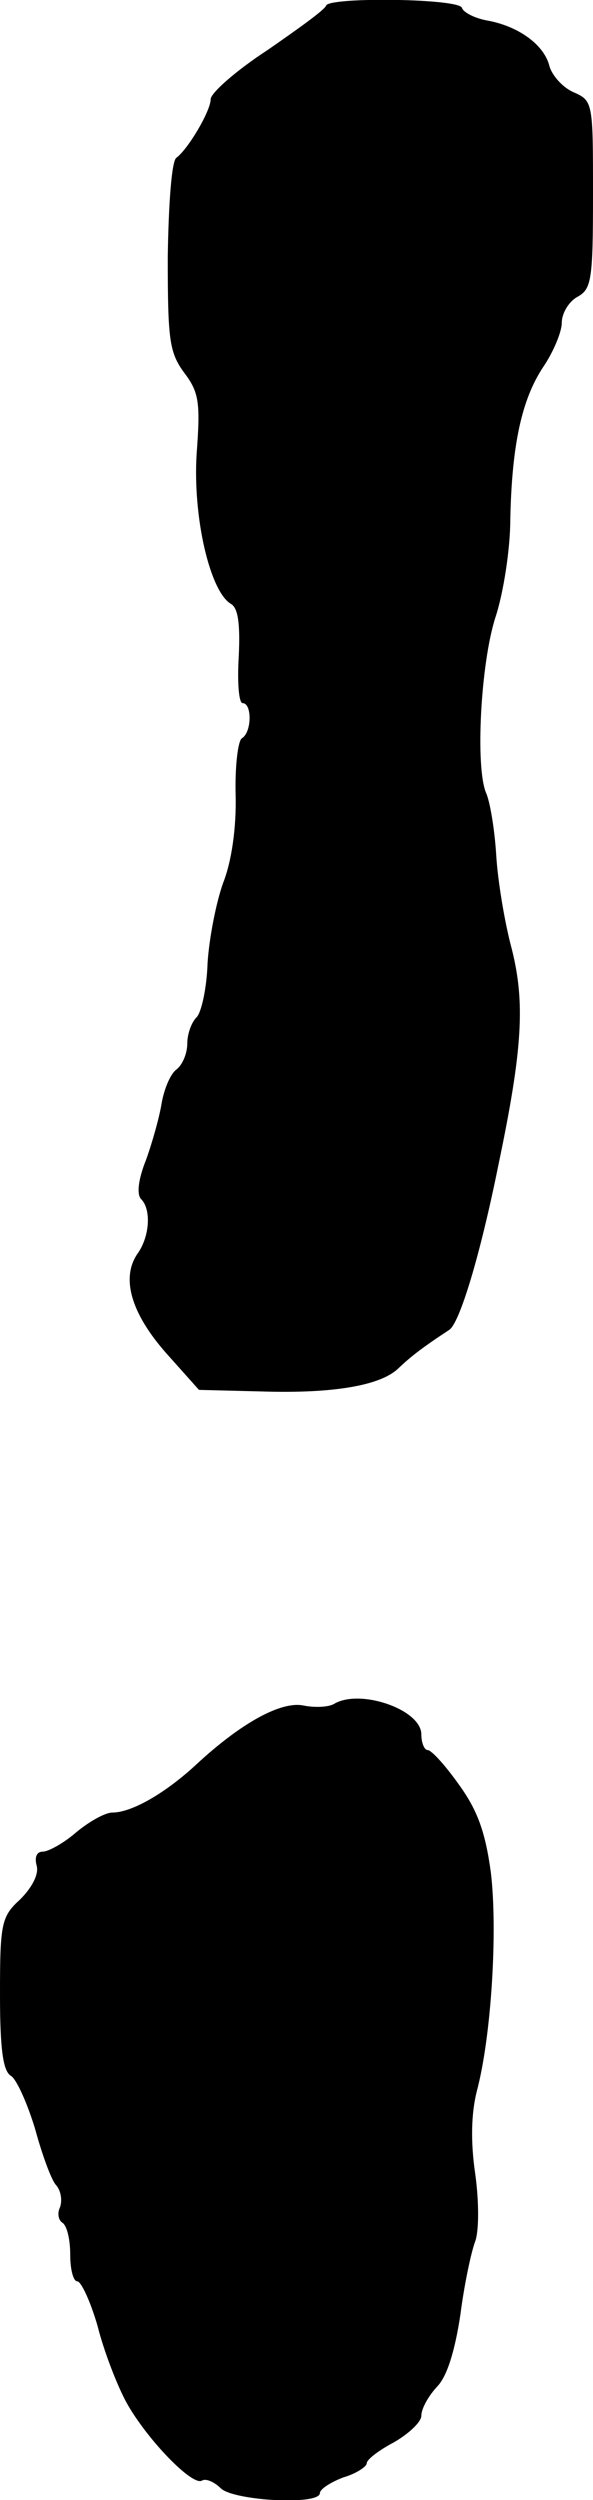
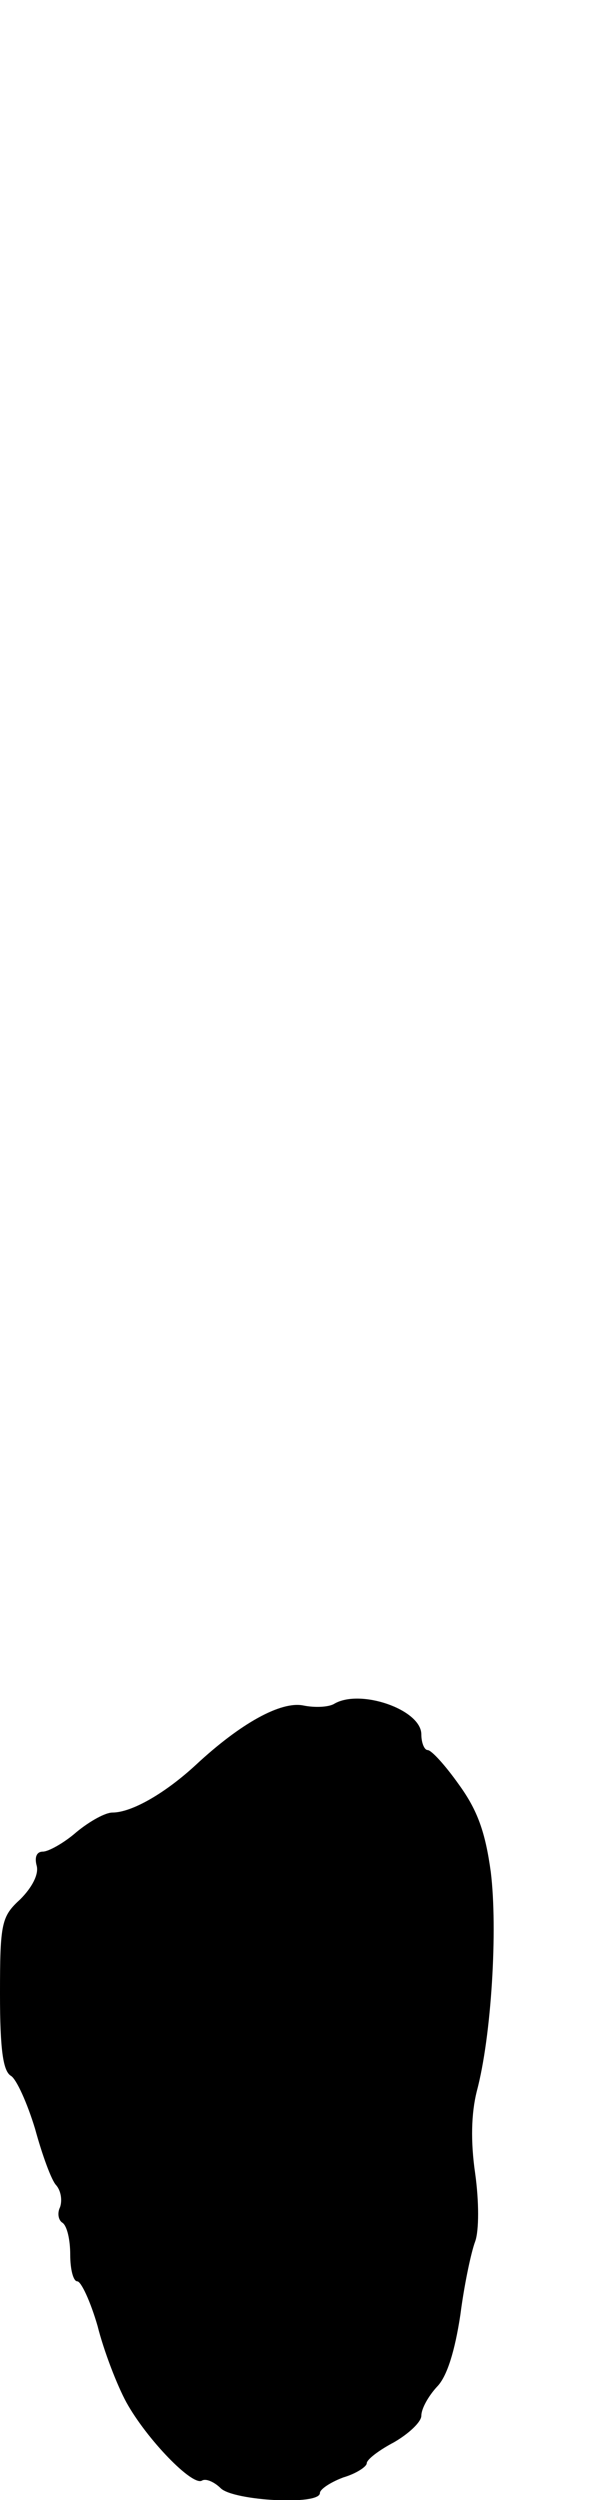
<svg xmlns="http://www.w3.org/2000/svg" version="1.0" width="76pt" height="320pt" viewBox="0 0 76 320" preserveAspectRatio="xMidYMid meet">
  <g transform="translate(0,320) scale(0.1,-0.1)" fill="#000000" stroke="none">
-     <path d="M418 3193 c-1 -5 -36 -30 -75 -57 -40 -26 -73 -55 -73 -63 0 -15 -29 -64 -44 -75 -6 -4 -10 -59 -11 -127 0 -106 2 -122 21 -148 19 -25 21 -38 16 -104 -5 -81 17 -176 44 -192 9 -5 12 -25 10 -67 -2 -33 0 -60 5 -60 12 0 12 -37 -1 -45 -5 -3 -9 -36 -8 -73 1 -41 -5 -84 -16 -112 -9 -25 -18 -71 -20 -103 -1 -32 -8 -63 -14 -69 -7 -7 -12 -22 -12 -34 0 -12 -6 -27 -14 -33 -8 -6 -16 -26 -19 -44 -3 -18 -12 -50 -20 -72 -10 -25 -12 -44 -6 -50 13 -13 11 -48 -5 -70 -21 -31 -8 -76 37 -127 l42 -47 80 -2 c94 -3 154 8 176 30 15 14 27 24 65 49 13 9 39 93 63 212 31 148 34 207 17 275 -9 33 -18 87 -20 120 -2 33 -8 69 -13 80 -14 33 -7 166 12 225 10 30 19 87 19 125 2 97 15 154 42 195 13 19 24 45 24 57 0 12 9 27 20 33 18 10 20 21 20 131 0 118 0 120 -25 131 -14 6 -28 22 -31 34 -7 27 -40 51 -81 58 -15 3 -29 10 -31 16 -4 12 -169 14 -174 3z" />
    <path d="M428 1019 c-7 -4 -24 -5 -39 -2 -29 6 -81 -23 -138 -76 -39 -36 -82 -61 -107 -61 -9 0 -29 -11 -46 -25 -16 -14 -36 -25 -43 -25 -8 0 -11 -7 -8 -18 3 -11 -6 -28 -21 -43 -24 -22 -26 -30 -26 -121 0 -72 4 -99 14 -105 7 -4 21 -35 31 -68 9 -33 21 -66 27 -72 6 -7 8 -19 5 -28 -4 -8 -2 -17 3 -20 6 -4 10 -22 10 -41 0 -19 4 -34 9 -34 5 0 17 -26 26 -57 8 -32 25 -76 37 -98 26 -47 85 -108 97 -100 5 3 16 -2 24 -10 17 -16 127 -22 127 -6 0 5 14 14 30 20 17 5 30 14 30 18 0 5 16 17 35 27 19 11 35 26 35 34 0 9 9 25 20 37 13 13 23 46 30 92 5 39 14 81 19 94 5 14 5 51 0 87 -6 41 -5 77 2 105 19 71 27 208 18 281 -7 51 -17 79 -41 112 -17 24 -35 44 -40 44 -4 0 -8 9 -8 20 0 32 -79 59 -112 39z" />
  </g>
</svg>